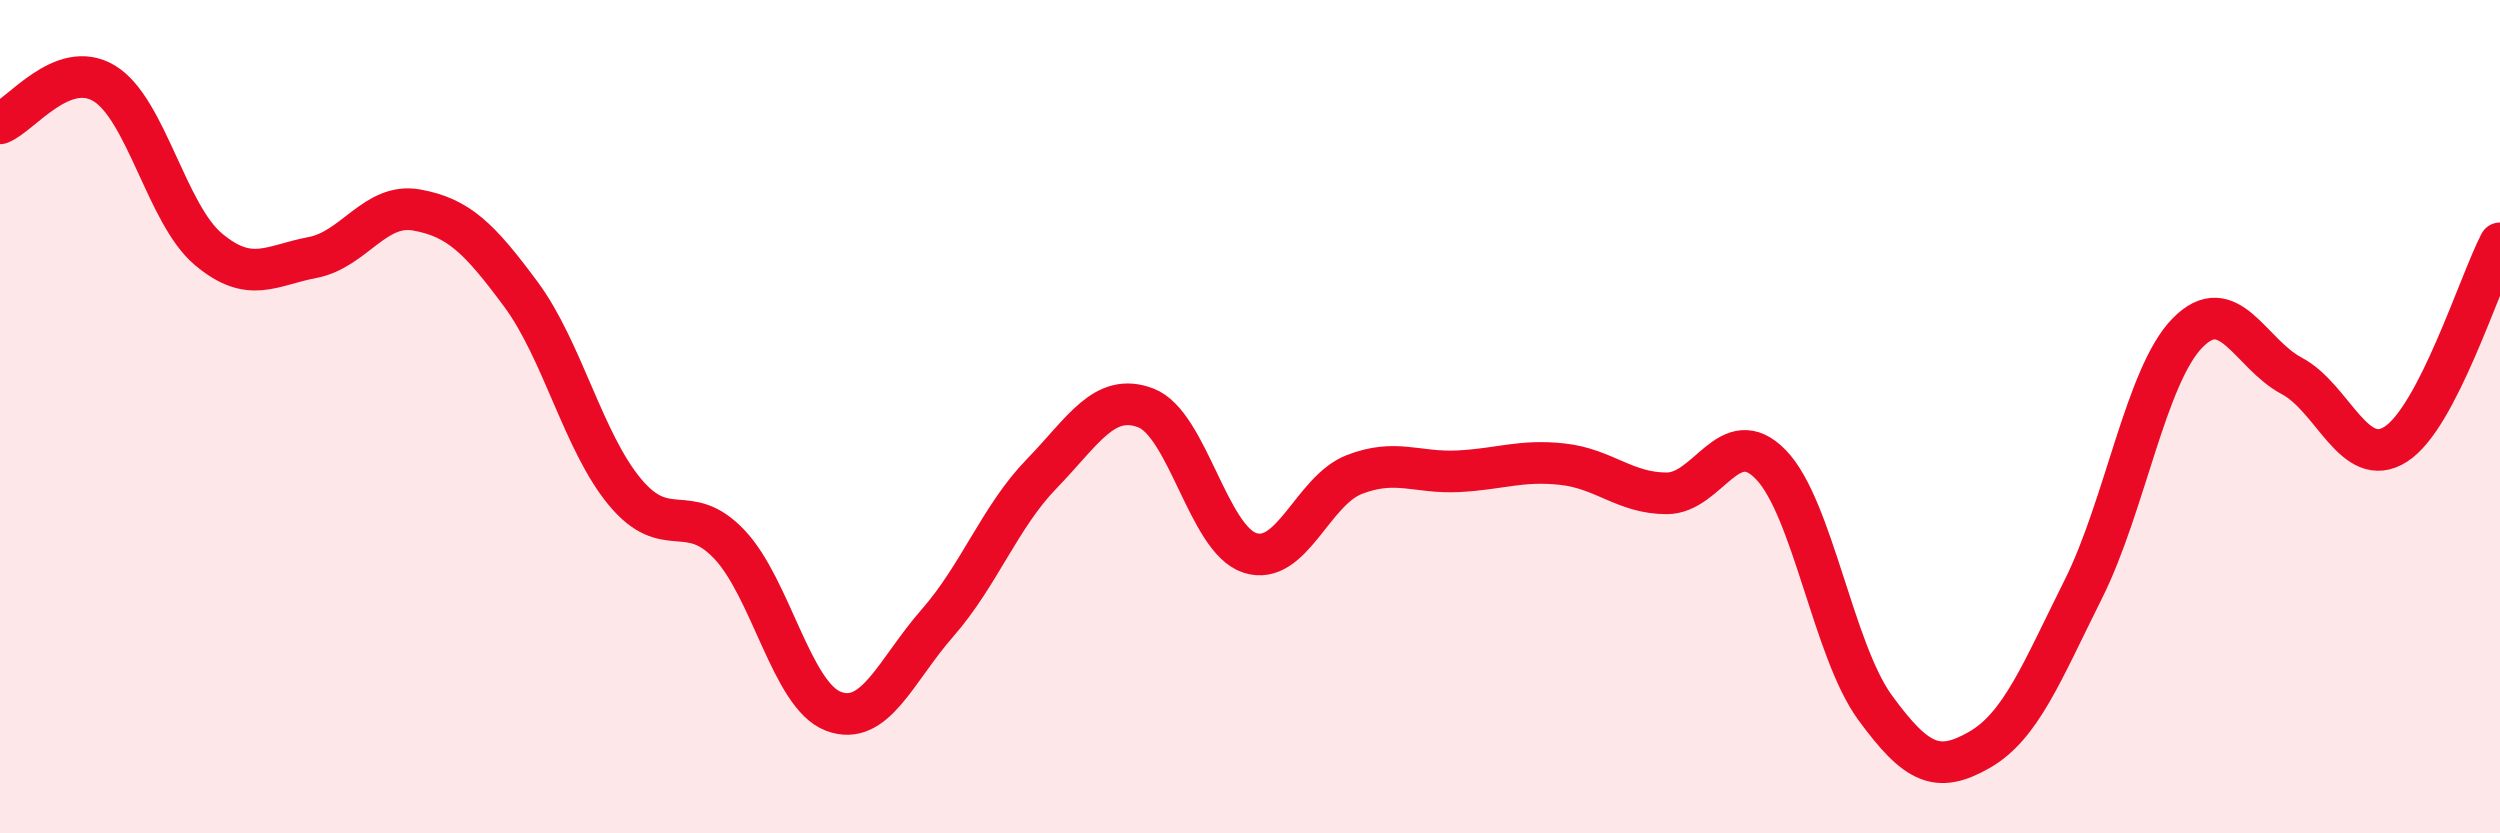
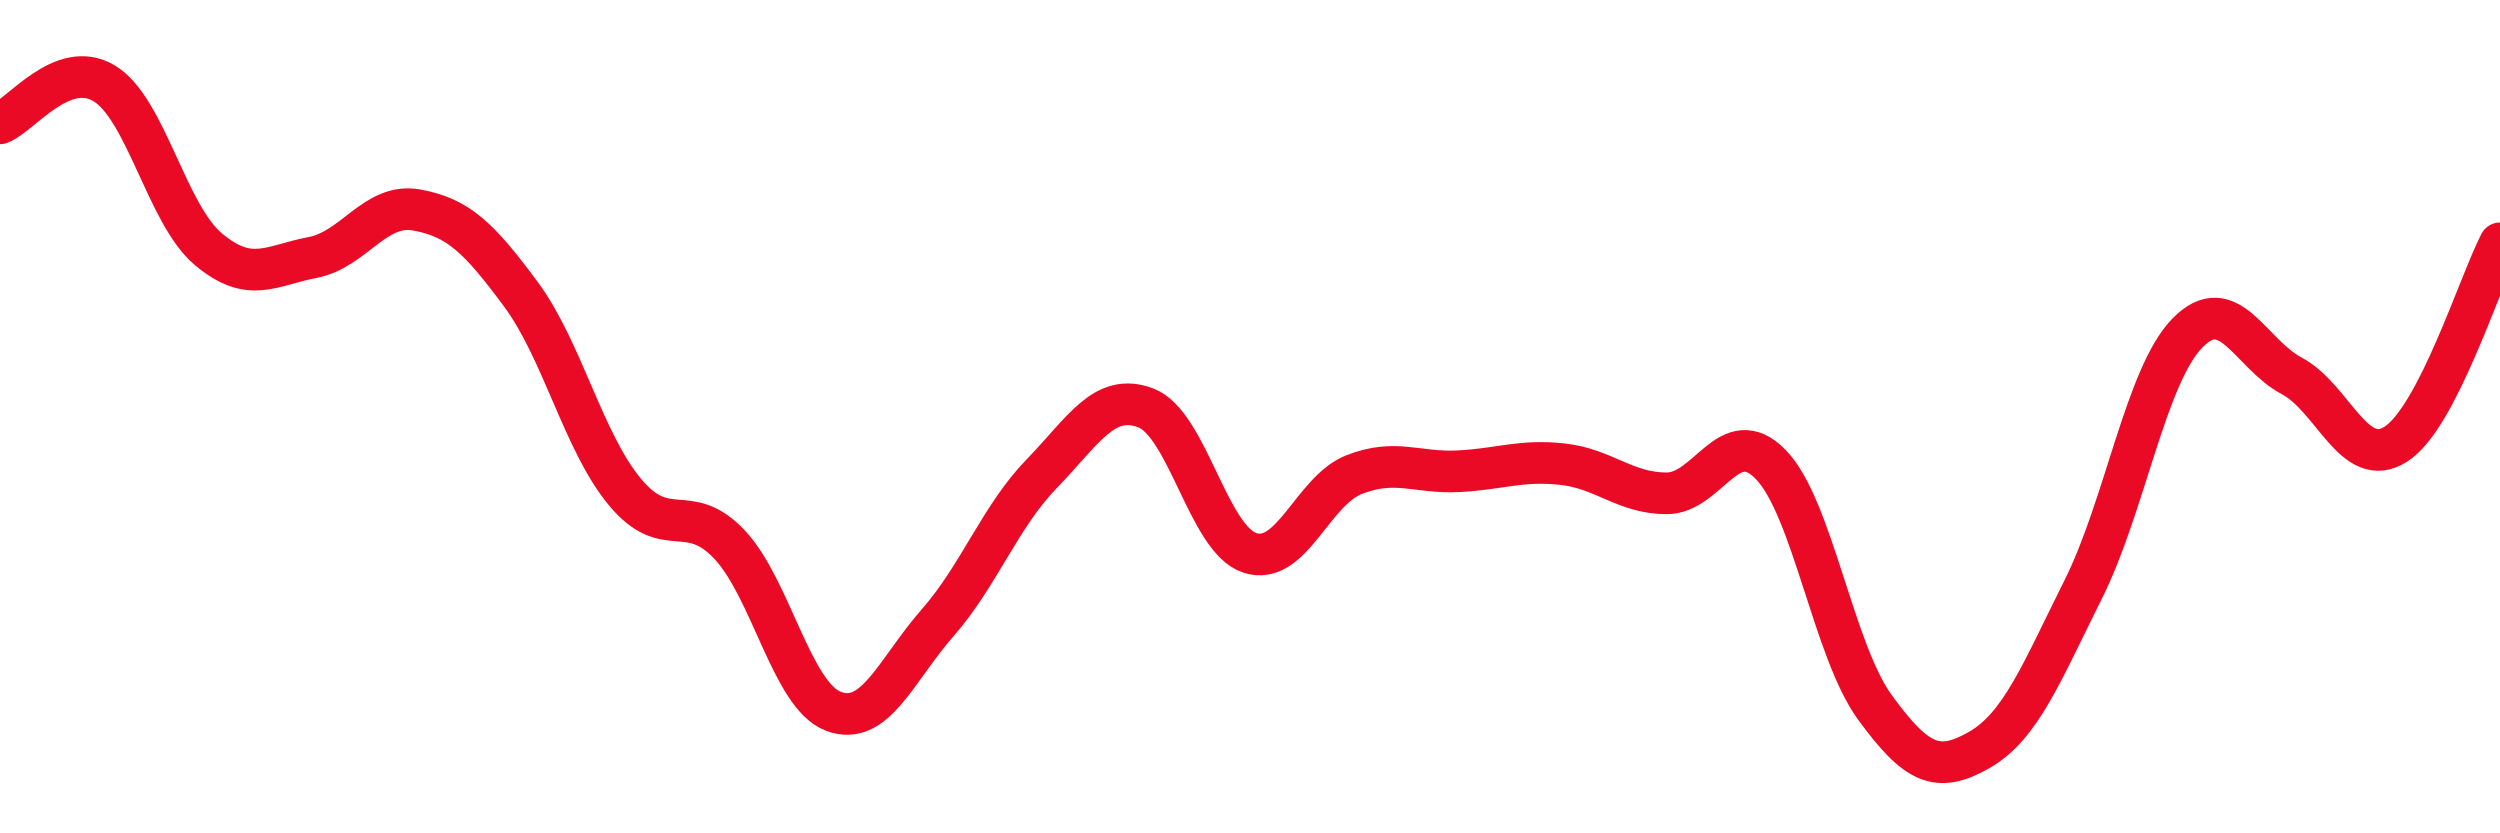
<svg xmlns="http://www.w3.org/2000/svg" width="60" height="20" viewBox="0 0 60 20">
-   <path d="M 0,2.96 C 0.5,2.77 1.5,1.4 2.5,2 C 3.5,2.6 4,5.14 5,5.98 C 6,6.82 6.5,6.37 7.5,6.18 C 8.5,5.99 9,4.86 10,5.04 C 11,5.22 11.5,5.71 12.5,7.06 C 13.5,8.41 14,10.61 15,11.81 C 16,13.01 16.5,12.01 17.5,13.06 C 18.5,14.11 19,16.69 20,17.07 C 21,17.45 21.5,16.09 22.5,14.95 C 23.5,13.81 24,12.4 25,11.37 C 26,10.34 26.5,9.41 27.5,9.79 C 28.5,10.17 29,12.95 30,13.27 C 31,13.59 31.5,11.78 32.5,11.39 C 33.5,11 34,11.36 35,11.31 C 36,11.26 36.5,11.03 37.5,11.14 C 38.5,11.25 39,11.84 40,11.84 C 41,11.84 41.5,10.12 42.5,11.15 C 43.5,12.18 44,15.61 45,16.98 C 46,18.35 46.5,18.57 47.5,18 C 48.5,17.43 49,16.14 50,14.14 C 51,12.14 51.5,9.01 52.5,7.99 C 53.5,6.97 54,8.49 55,9.02 C 56,9.55 56.5,11.3 57.5,10.66 C 58.5,10.02 59.5,6.8 60,5.84L60 20L0 20Z" fill="#EB0A25" opacity="0.1" stroke-linecap="round" stroke-linejoin="round" />
  <path d="M 0,2.96 C 0.5,2.77 1.5,1.4 2.5,2 C 3.5,2.6 4,5.14 5,5.98 C 6,6.82 6.5,6.37 7.5,6.18 C 8.5,5.99 9,4.86 10,5.04 C 11,5.22 11.5,5.71 12.5,7.06 C 13.5,8.41 14,10.61 15,11.81 C 16,13.01 16.5,12.01 17.5,13.06 C 18.5,14.11 19,16.69 20,17.07 C 21,17.45 21.5,16.09 22.5,14.95 C 23.5,13.81 24,12.4 25,11.37 C 26,10.34 26.5,9.41 27.5,9.79 C 28.5,10.17 29,12.95 30,13.27 C 31,13.59 31.5,11.78 32.5,11.39 C 33.5,11 34,11.36 35,11.31 C 36,11.26 36.5,11.03 37.5,11.14 C 38.5,11.25 39,11.84 40,11.84 C 41,11.84 41.5,10.12 42.5,11.15 C 43.5,12.18 44,15.61 45,16.98 C 46,18.35 46.5,18.57 47.5,18 C 48.5,17.43 49,16.14 50,14.14 C 51,12.14 51.5,9.01 52.5,7.99 C 53.5,6.97 54,8.49 55,9.02 C 56,9.55 56.5,11.3 57.5,10.66 C 58.5,10.02 59.5,6.8 60,5.84" stroke="#EB0A25" stroke-width="1" fill="none" stroke-linecap="round" stroke-linejoin="round" />
</svg>